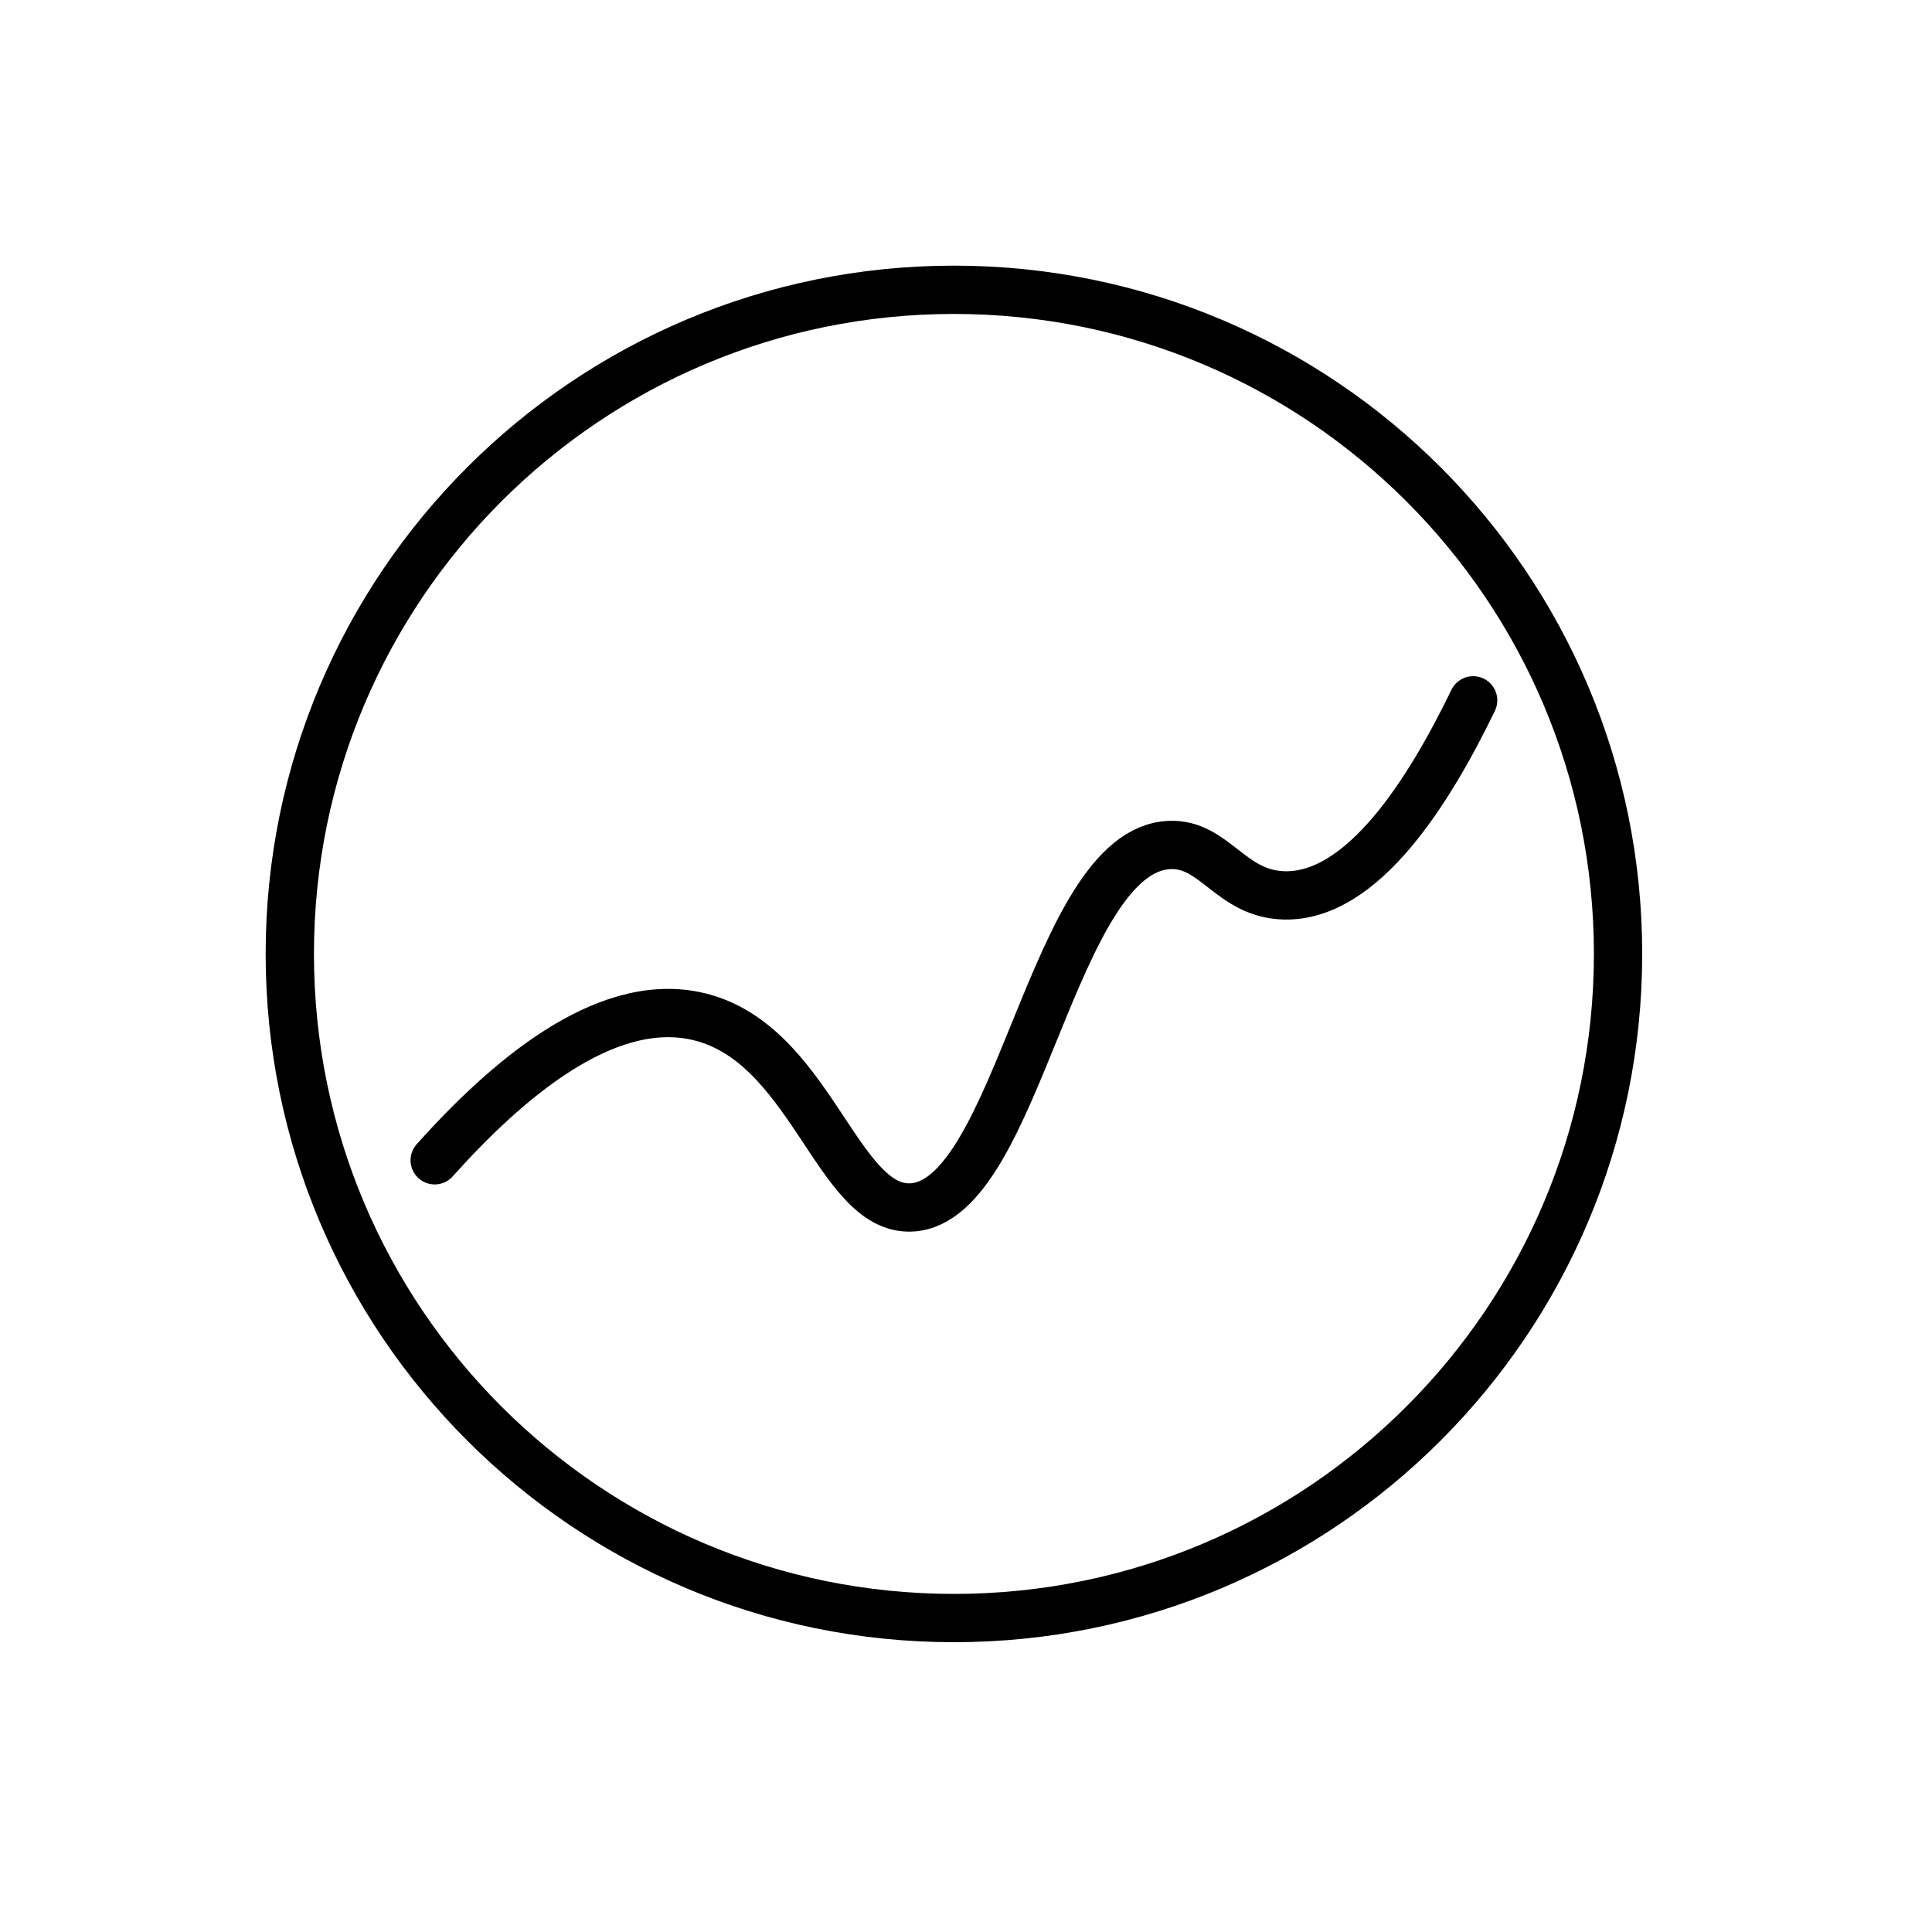
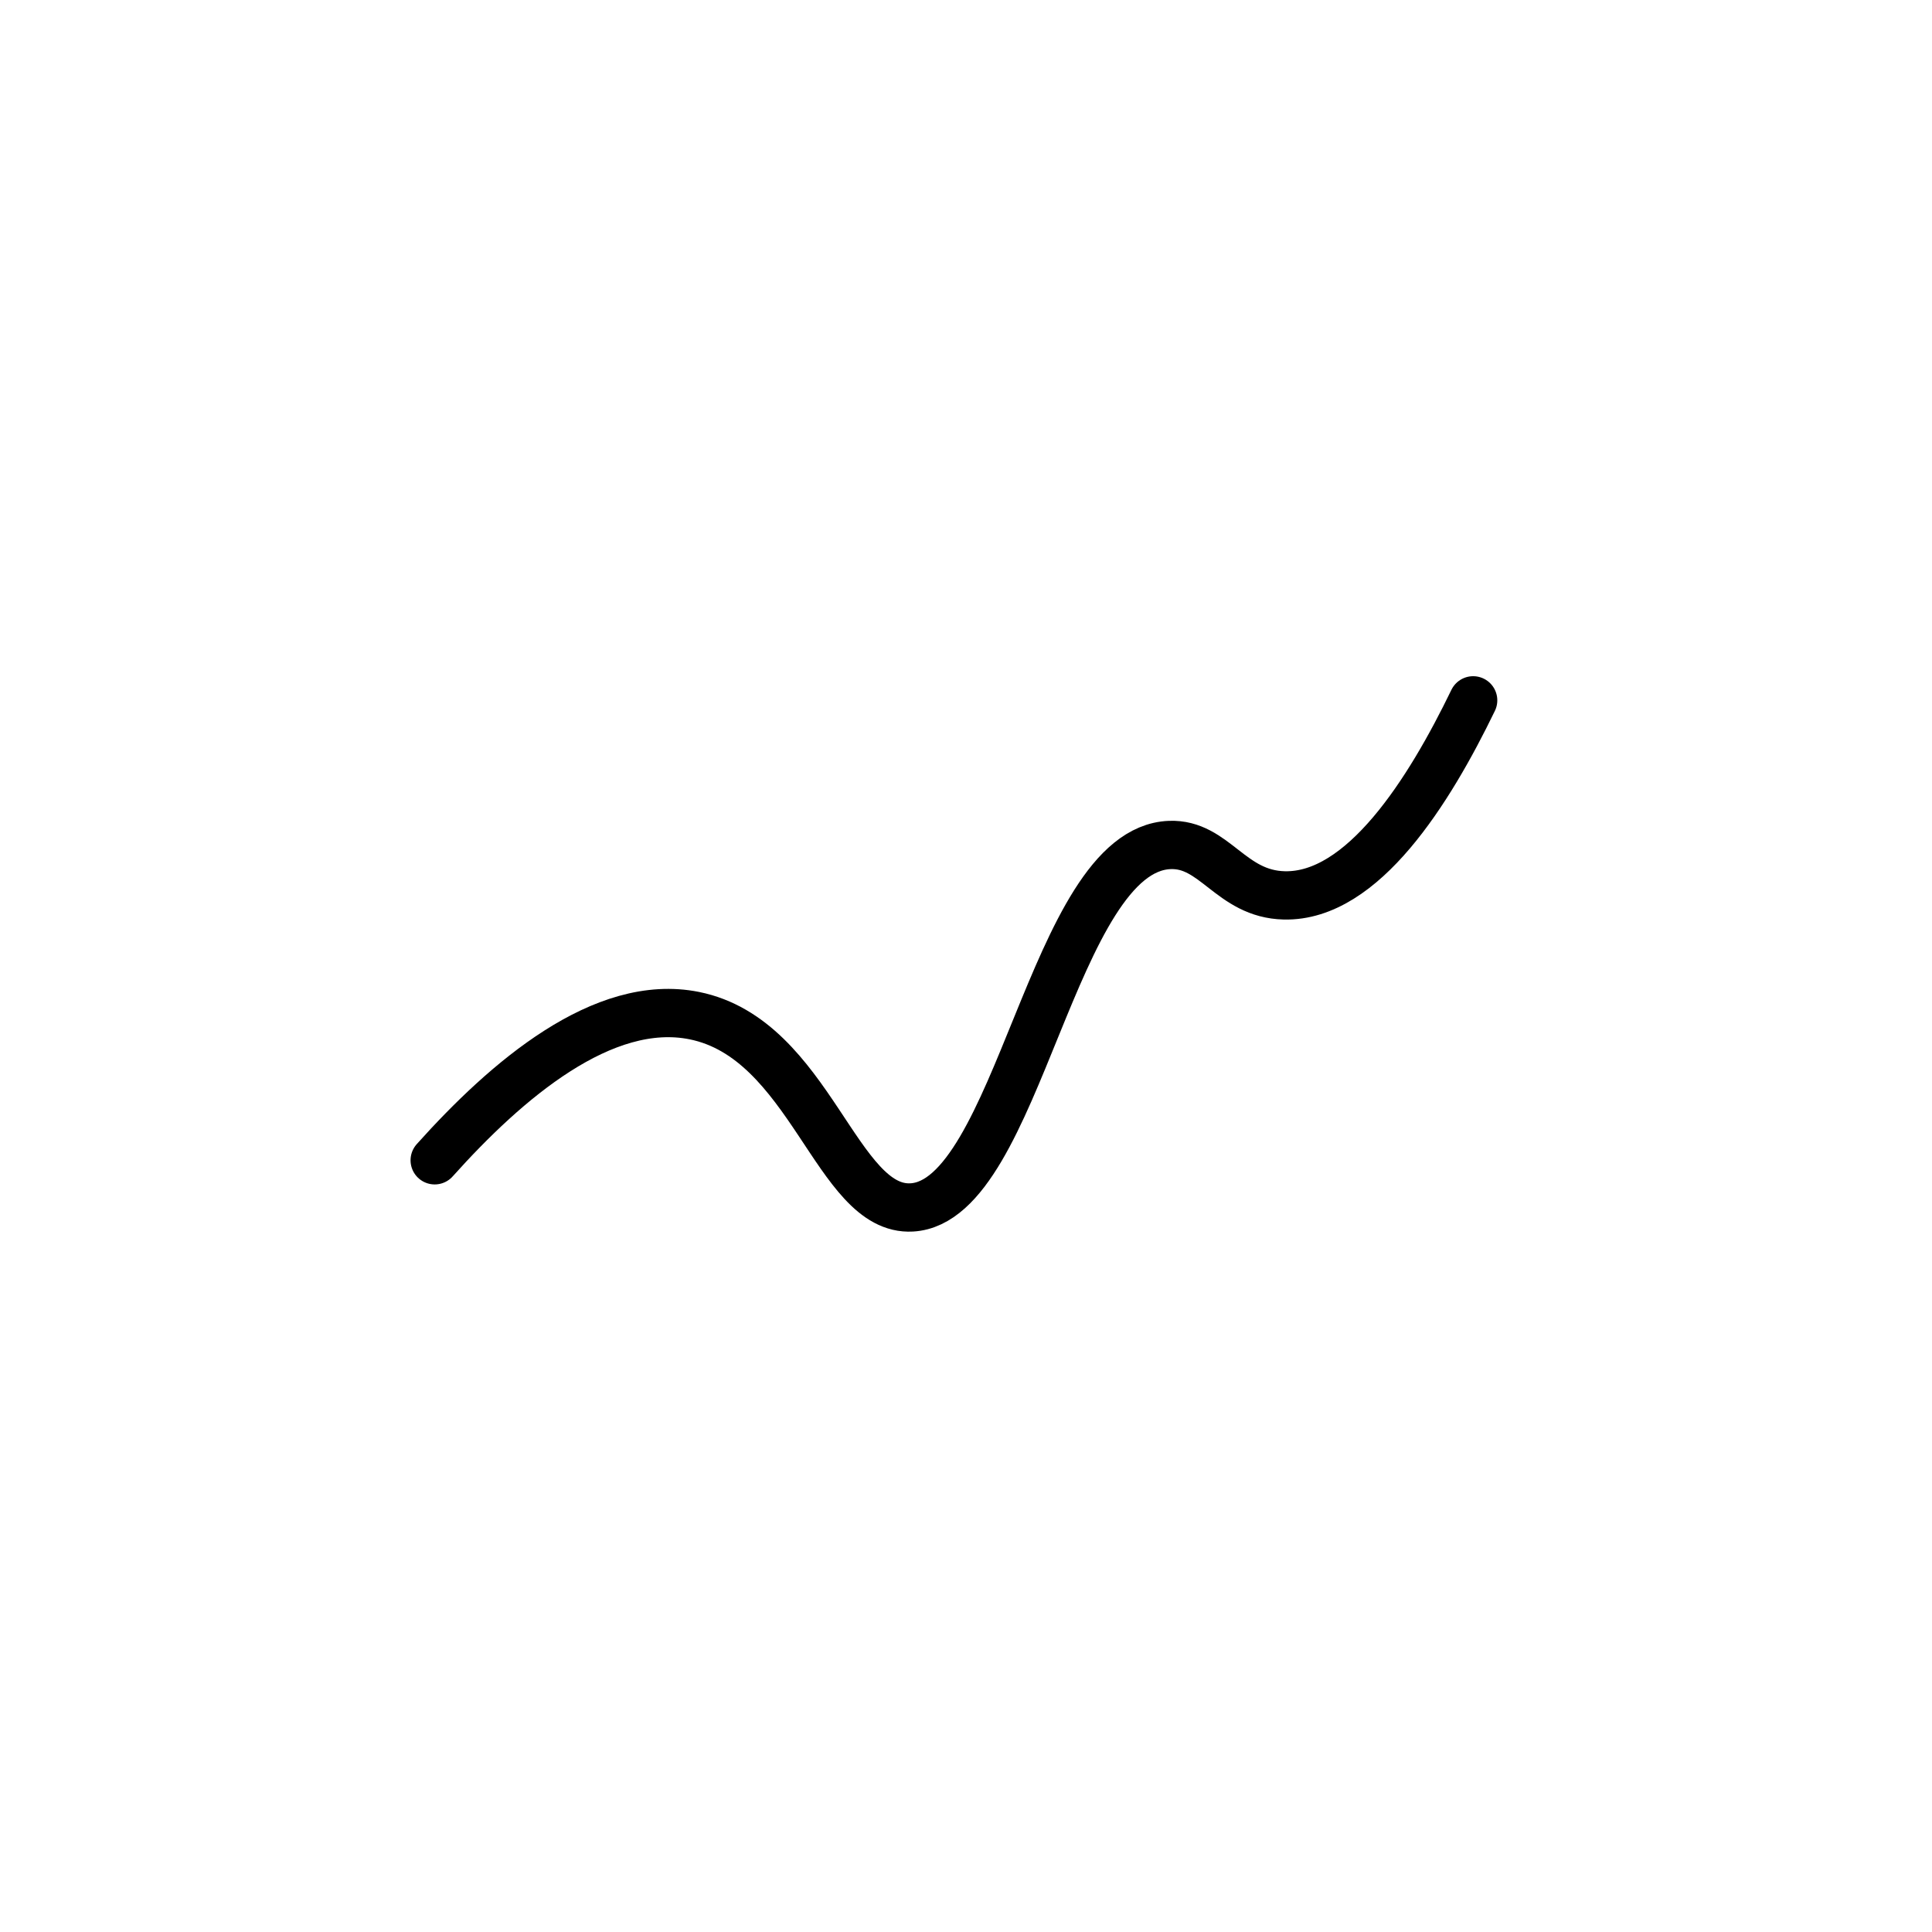
<svg xmlns="http://www.w3.org/2000/svg" width="80" height="80" viewBox="0 0 80 80" fill="none">
  <path d="M18 48.045C20.971 44.728 24.975 41.294 28.75 42.055C33.574 43.029 34.624 50.173 37.754 49.997C42.195 49.746 43.556 35.18 48.435 34.989C50.306 34.916 50.951 37.026 53.182 37.076C56.434 37.149 59.18 32.755 61 29" stroke="black" stroke-width="2" stroke-linecap="round" stroke-linejoin="round" />
-   <path d="M39.5 67C54.688 67 67 54.688 67 39.5C67 24.312 54.688 12 39.5 12C24.312 12 12 24.312 12 39.5C12 54.688 24.312 67 39.5 67Z" stroke="black" stroke-width="2" stroke-linecap="round" stroke-linejoin="round" />
</svg>